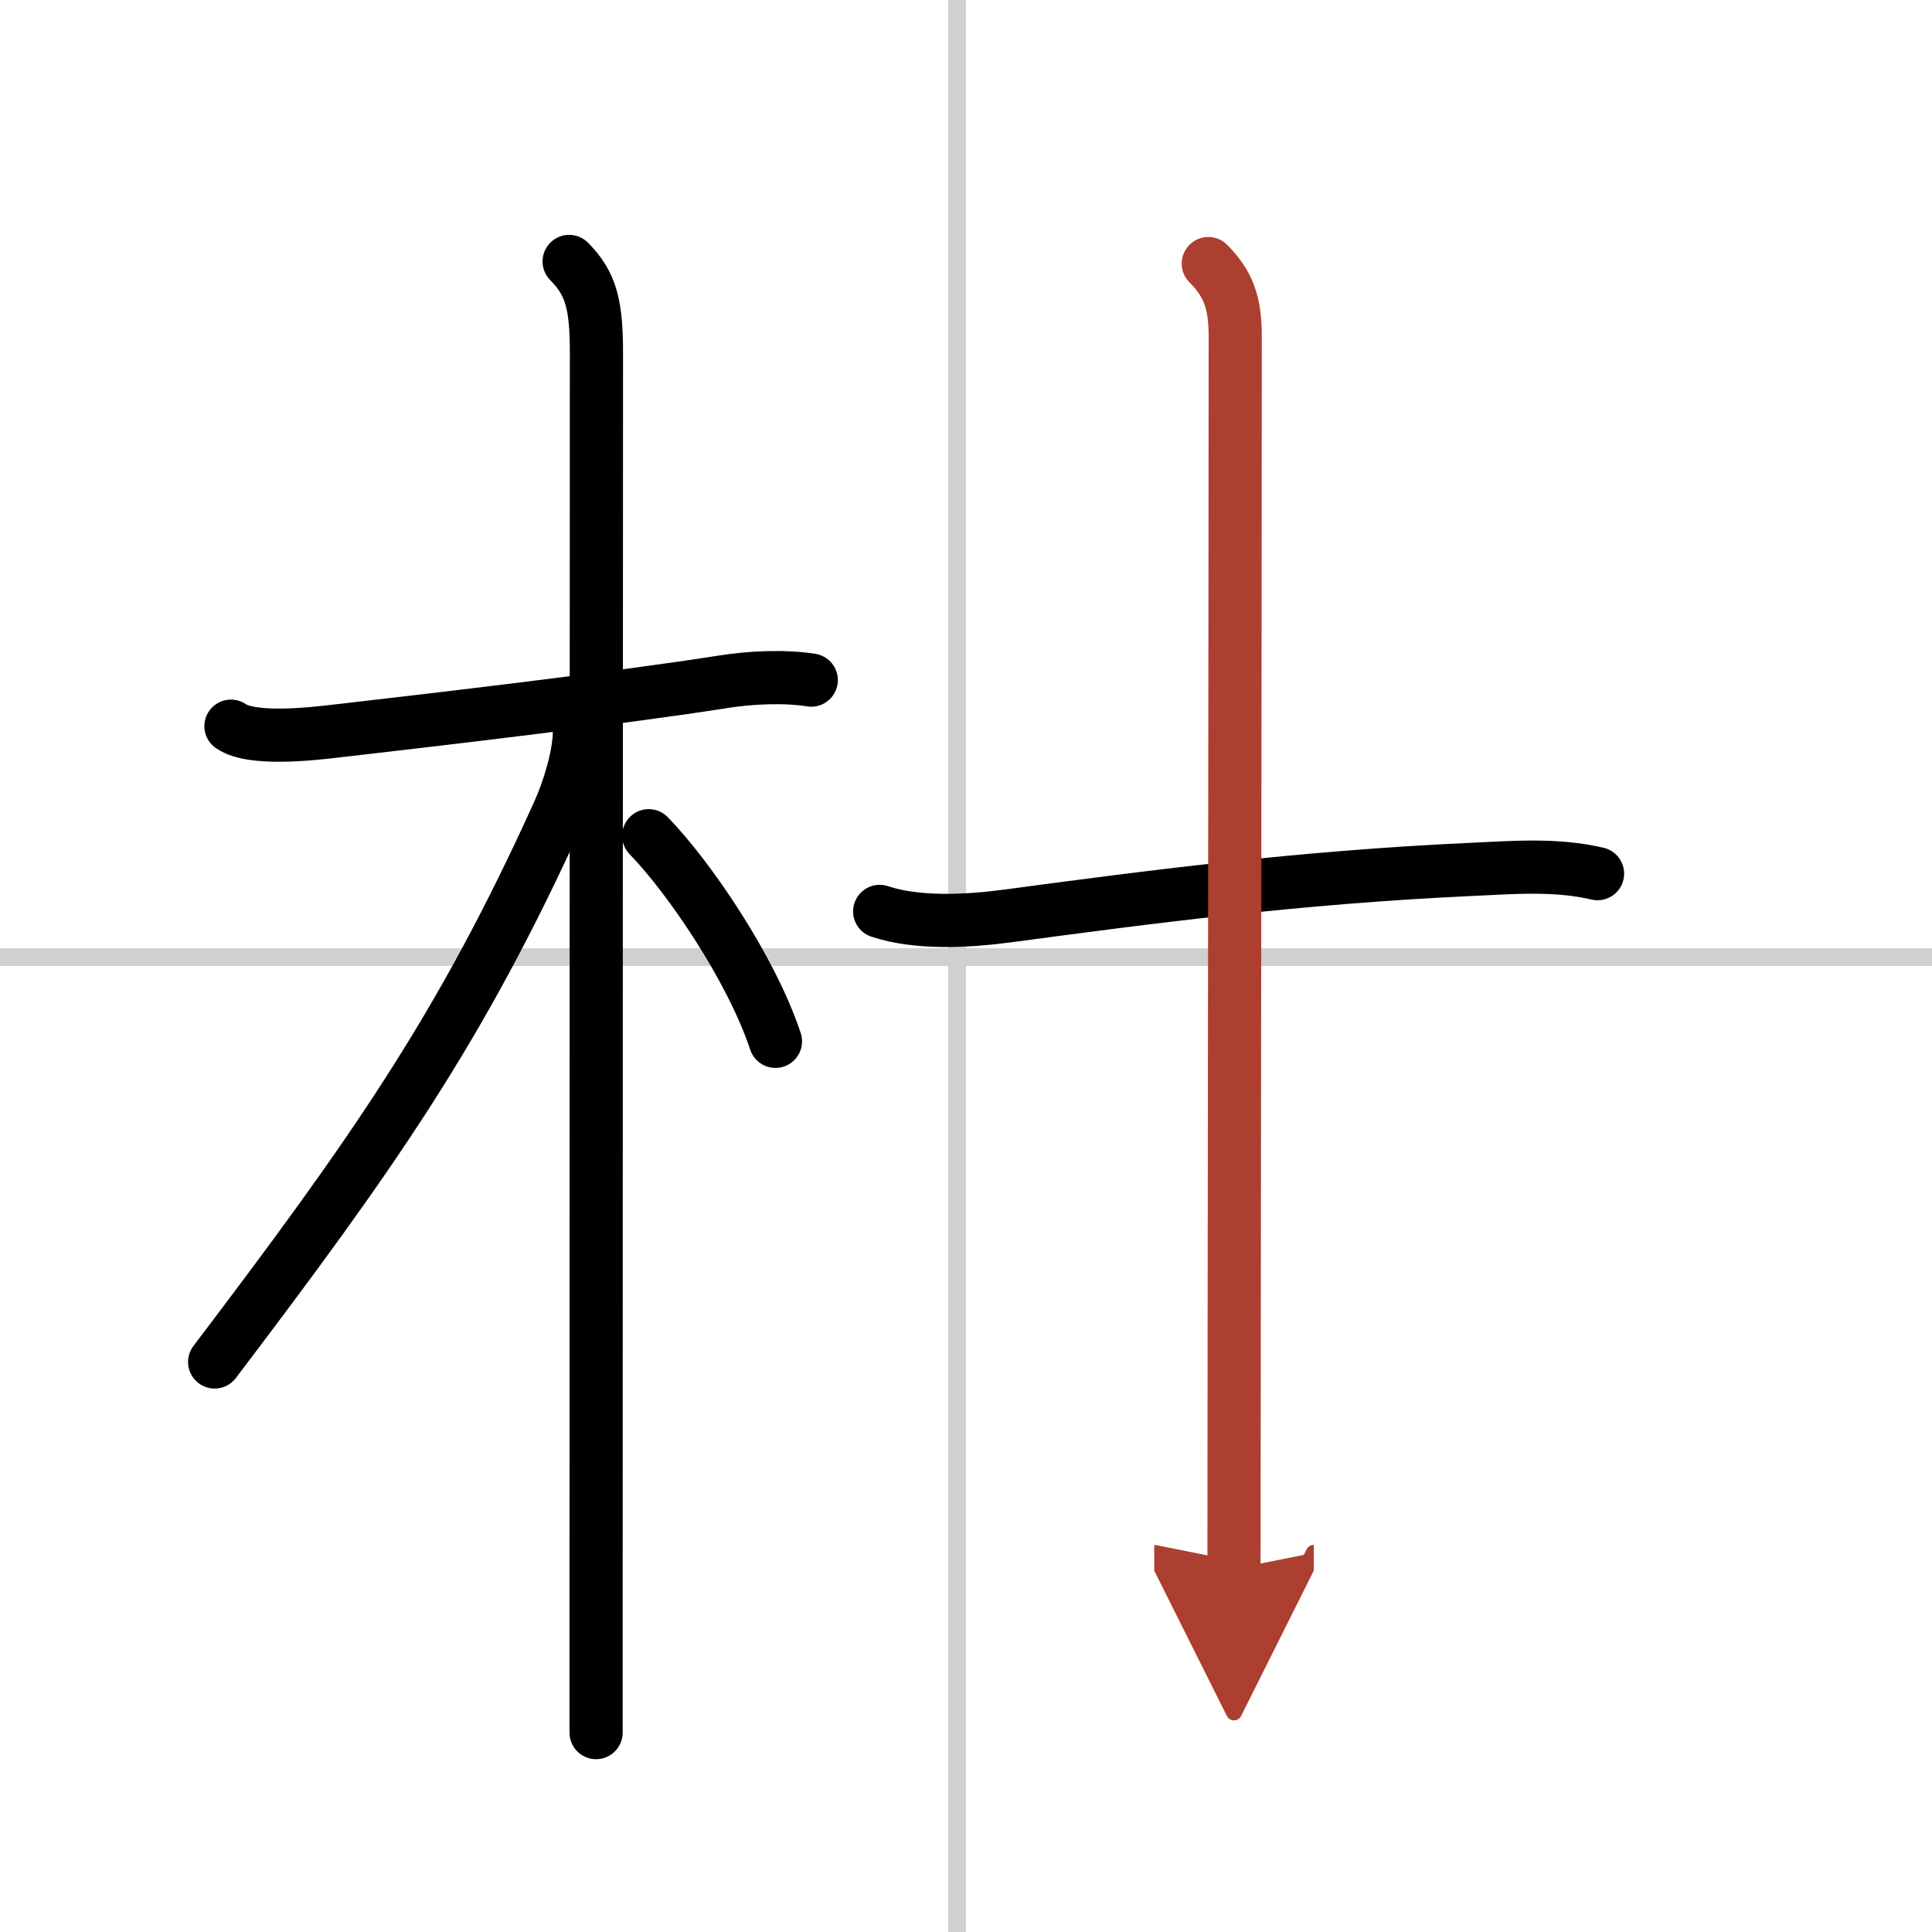
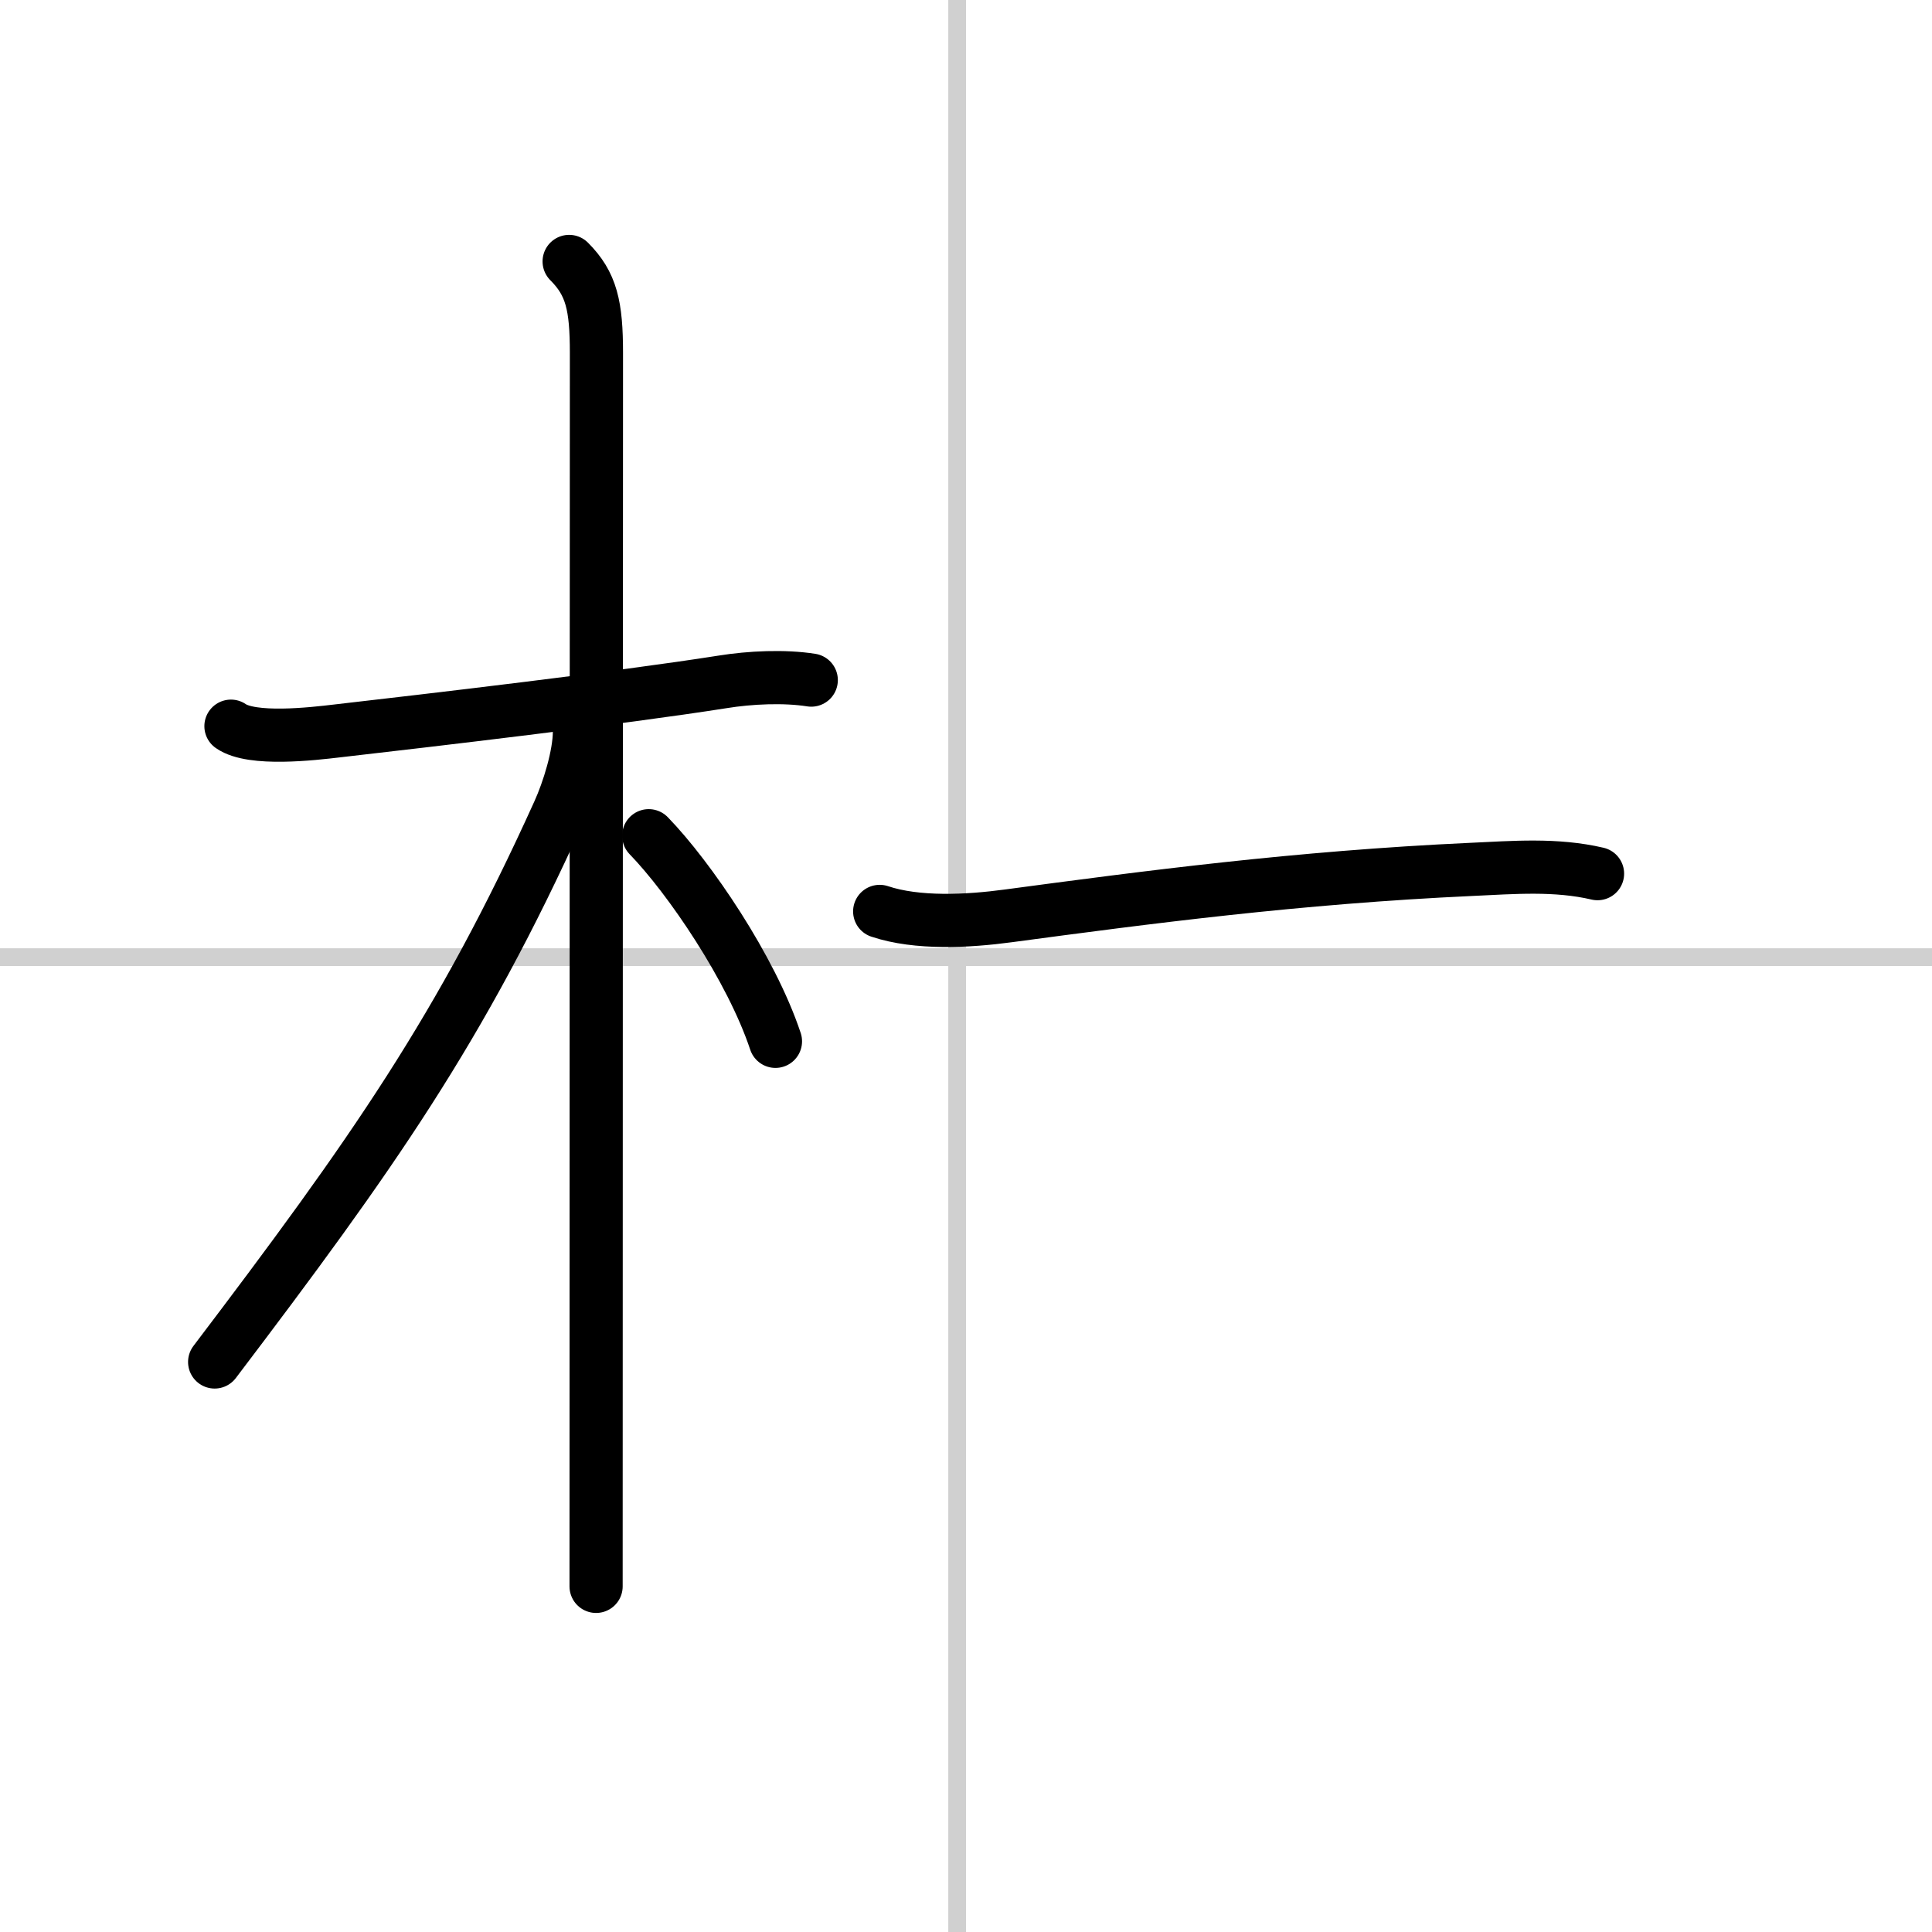
<svg xmlns="http://www.w3.org/2000/svg" width="400" height="400" viewBox="0 0 109 109">
  <defs>
    <marker id="a" markerWidth="4" orient="auto" refX="1" refY="5" viewBox="0 0 10 10">
      <polyline points="0 0 10 5 0 10 1 5" fill="#ad3f31" stroke="#ad3f31" />
    </marker>
  </defs>
  <g fill="none" stroke="#000" stroke-linecap="round" stroke-linejoin="round" stroke-width="3">
    <rect width="100%" height="100%" fill="#fff" stroke="#fff" />
    <line x1="54" x2="54" y2="109" stroke="#d0d0d0" stroke-width="1" />
    <line x2="109" y1="54" y2="54" stroke="#d0d0d0" stroke-width="1" />
    <path d="m13.03 40.97c1.19 0.83 4.61 0.43 5.97 0.27 5.23-0.6 15.93-1.85 21.77-2.77 1.55-0.25 3.48-0.34 5-0.1" />
-     <path d="m32.11 14.75c1.26 1.26 1.54 2.5 1.54 5.17 0 0.79-0.02 49.2-0.02 69.58v8.25" />
+     <path d="m32.11 14.75c1.26 1.26 1.54 2.5 1.54 5.17 0 0.79-0.02 49.2-0.02 69.58" />
    <path d="M32.69,41.28c0,1.34-0.62,3.33-1.17,4.54C25.99,58.05,21,65.12,12.11,76.84" />
    <path d="m36.6 47.15c2.28 2.35 5.78 7.48 7.15 11.6" />
    <path d="m49.63 51.42c2.12 0.71 4.98 0.56 7.27 0.25 7.77-1.04 16.29-2.17 26.1-2.62 2.39-0.11 4.78-0.31 7.13 0.24" />
-     <path d="m68.17 14.87c1.17 1.17 1.52 2.27 1.52 4.14 0 12-0.07 60.88-0.07 69.5" marker-end="url(#a)" stroke="#ad3f31" />
  </g>
</svg>